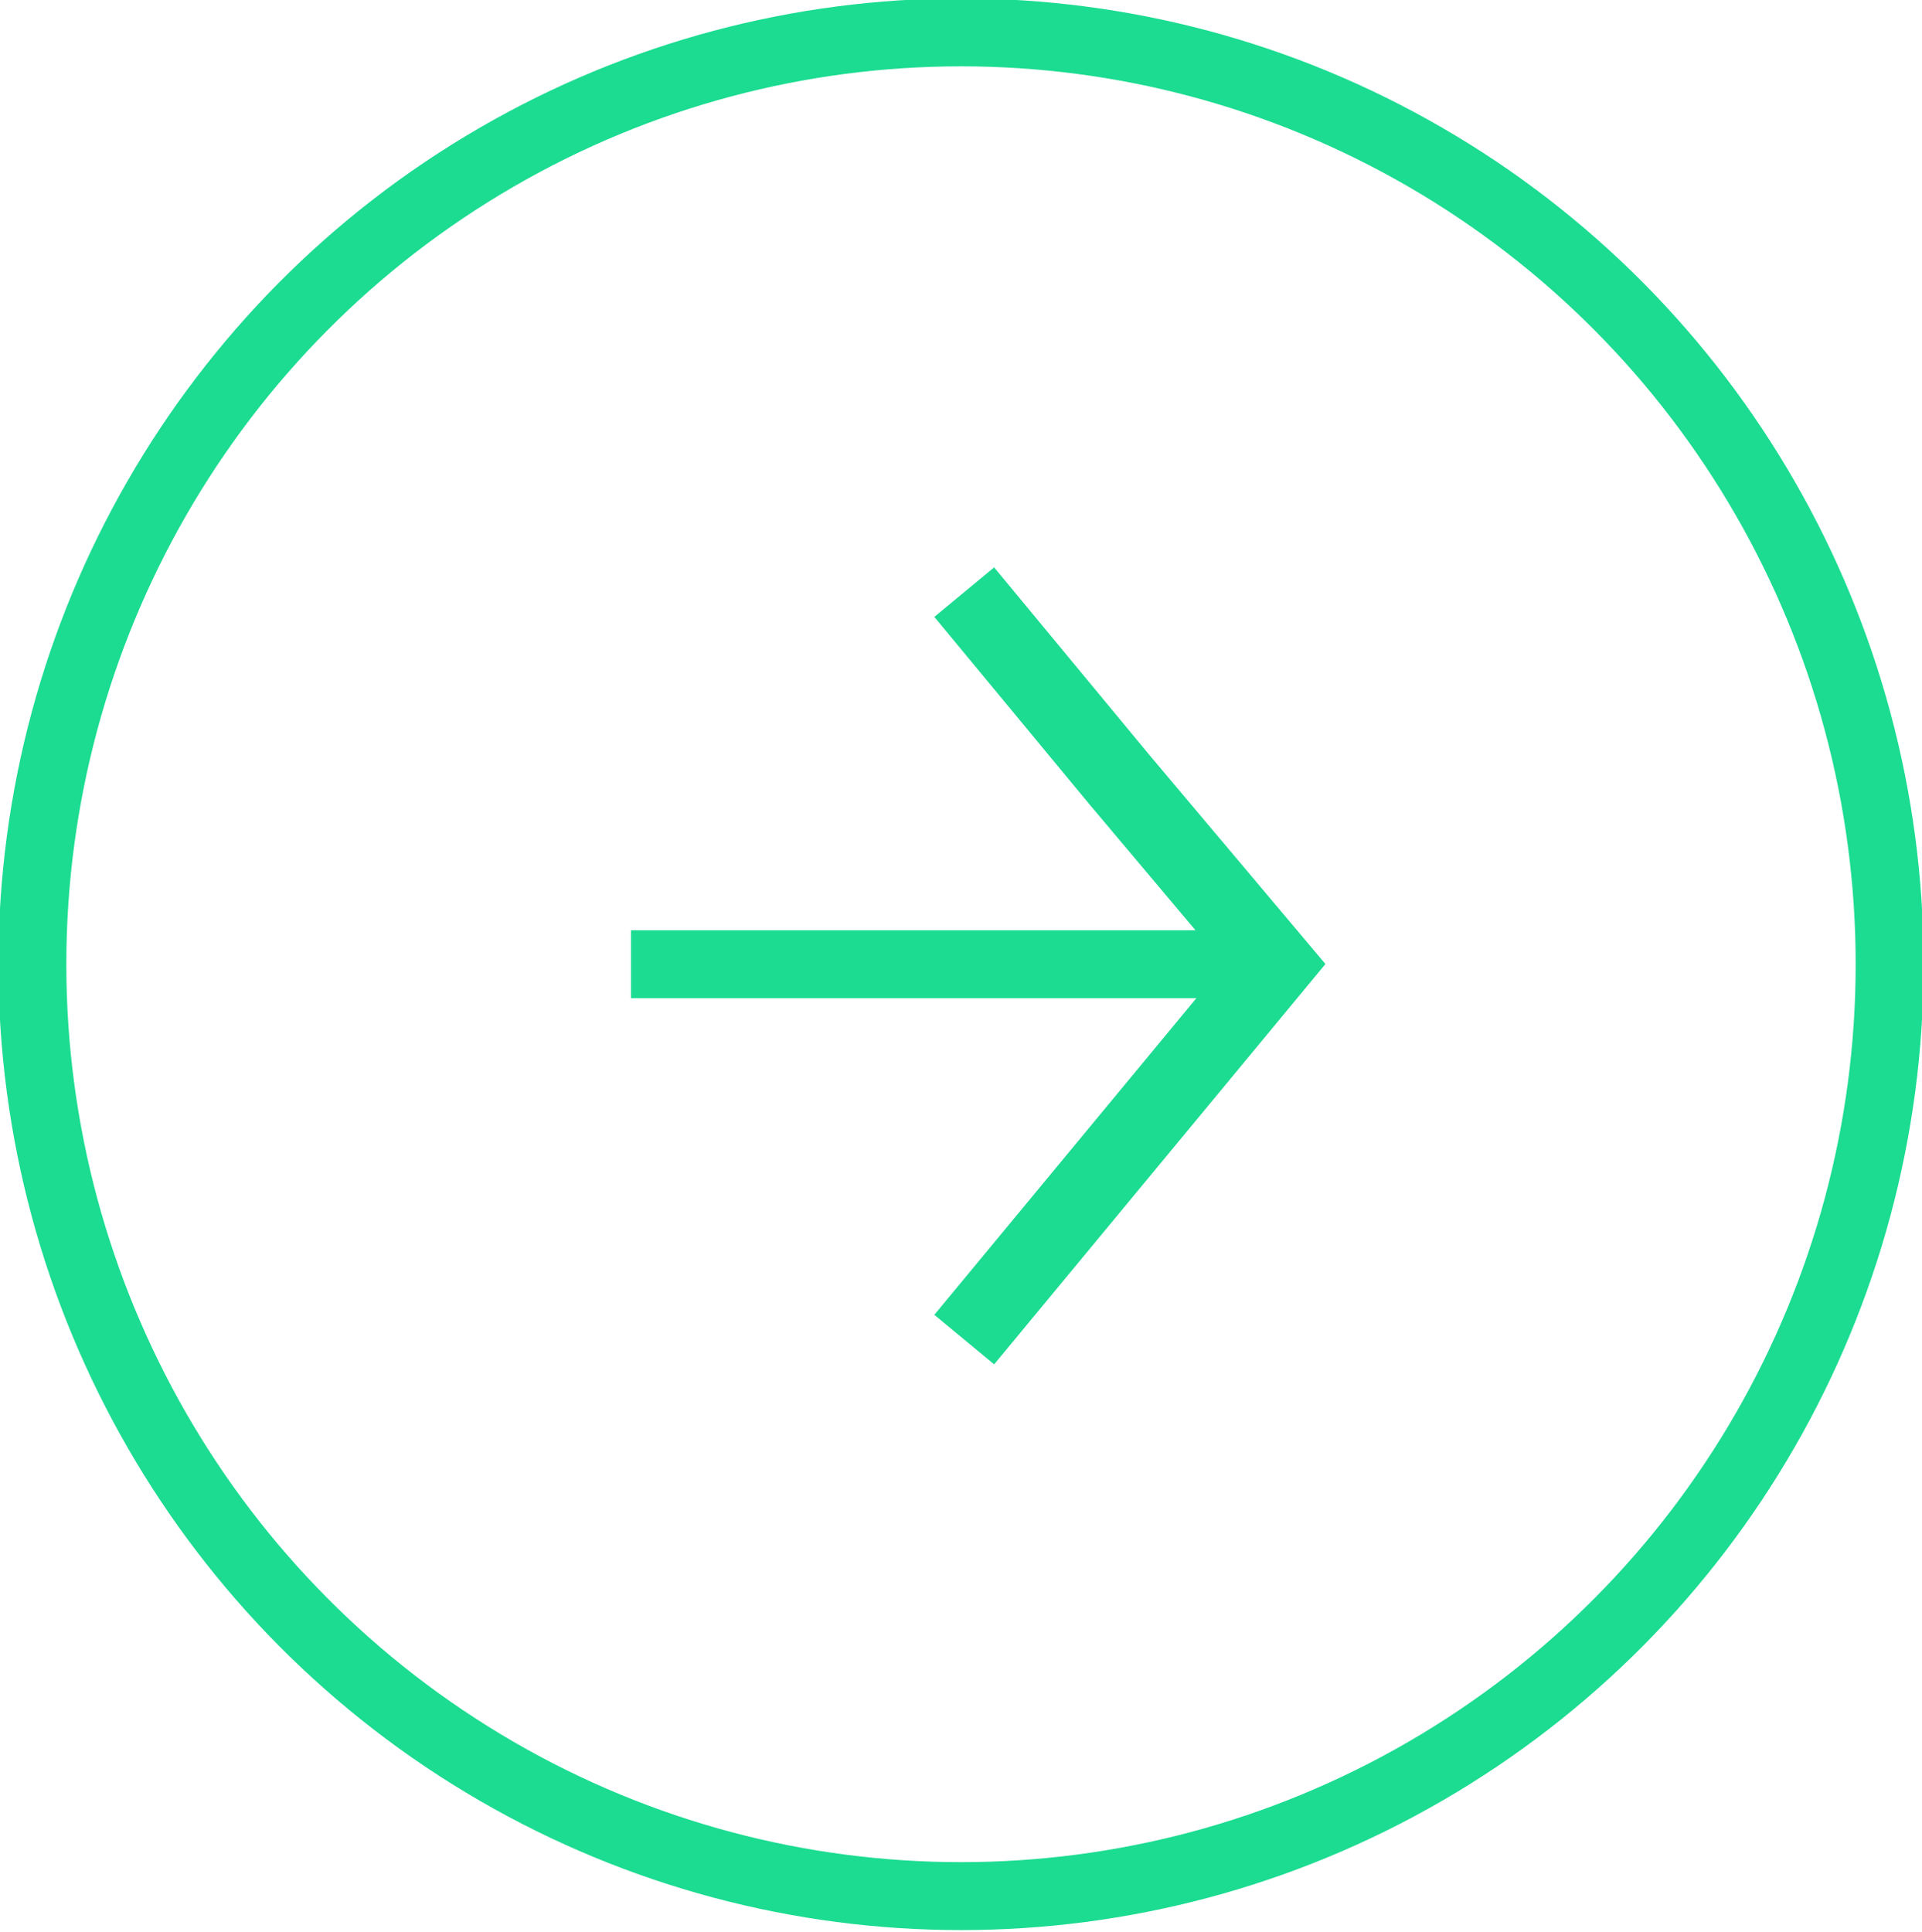
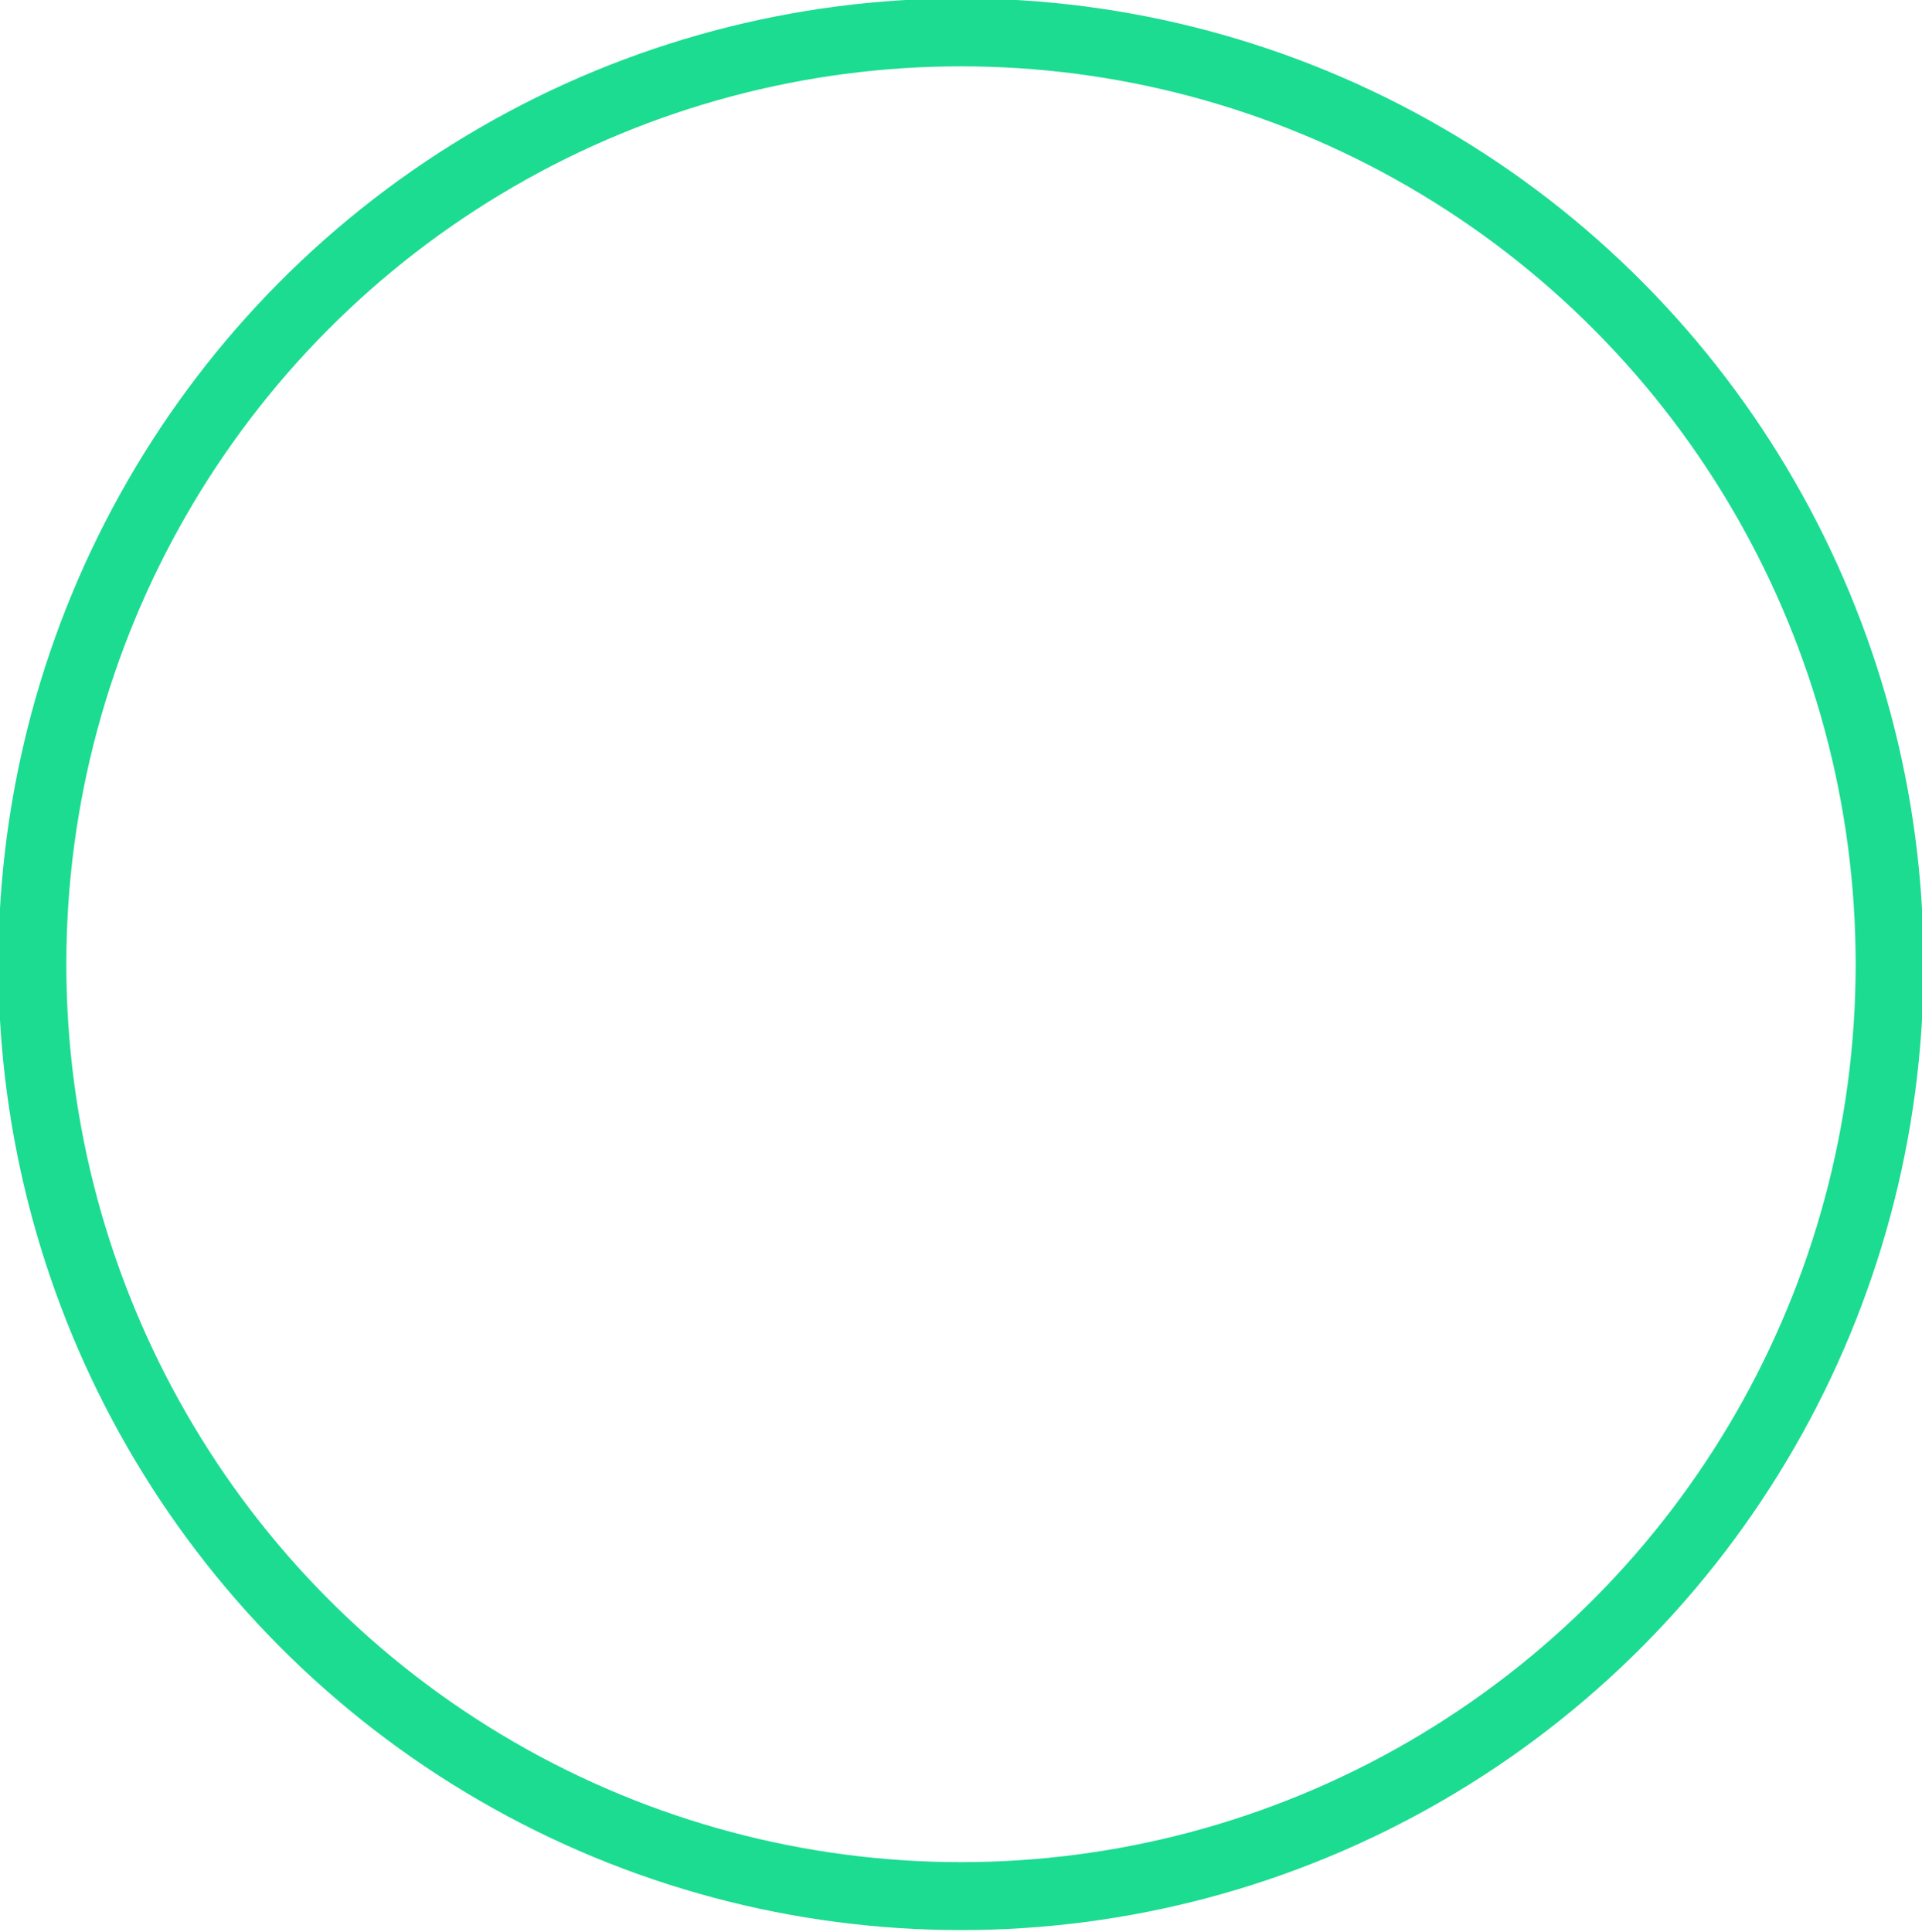
<svg xmlns="http://www.w3.org/2000/svg" id="Capa_1" data-name="Capa 1" version="1.1" viewBox="0 0 59.4 59.7">
  <defs>
    <style>
      .cls-1 {
        stroke-width: 2.4px;
      }

      .cls-1, .cls-2 {
        fill: none;
        stroke: #1cdc91;
        stroke-miterlimit: 10;
      }

      .cls-2 {
        stroke-width: 2.1px;
      }
    </style>
  </defs>
  <ellipse class="cls-2" cx="29.7" cy="29.8" rx="28.7" ry="28.8" />
  <g>
-     <line class="cls-2" x1="39.9" y1="29.8" x2="19.5" y2="29.8" />
-     <polyline class="cls-1" points="29.8 18.3 34.6 24.1 39.4 29.8 34.6 35.6 29.8 41.4" />
-   </g>
+     </g>
</svg>